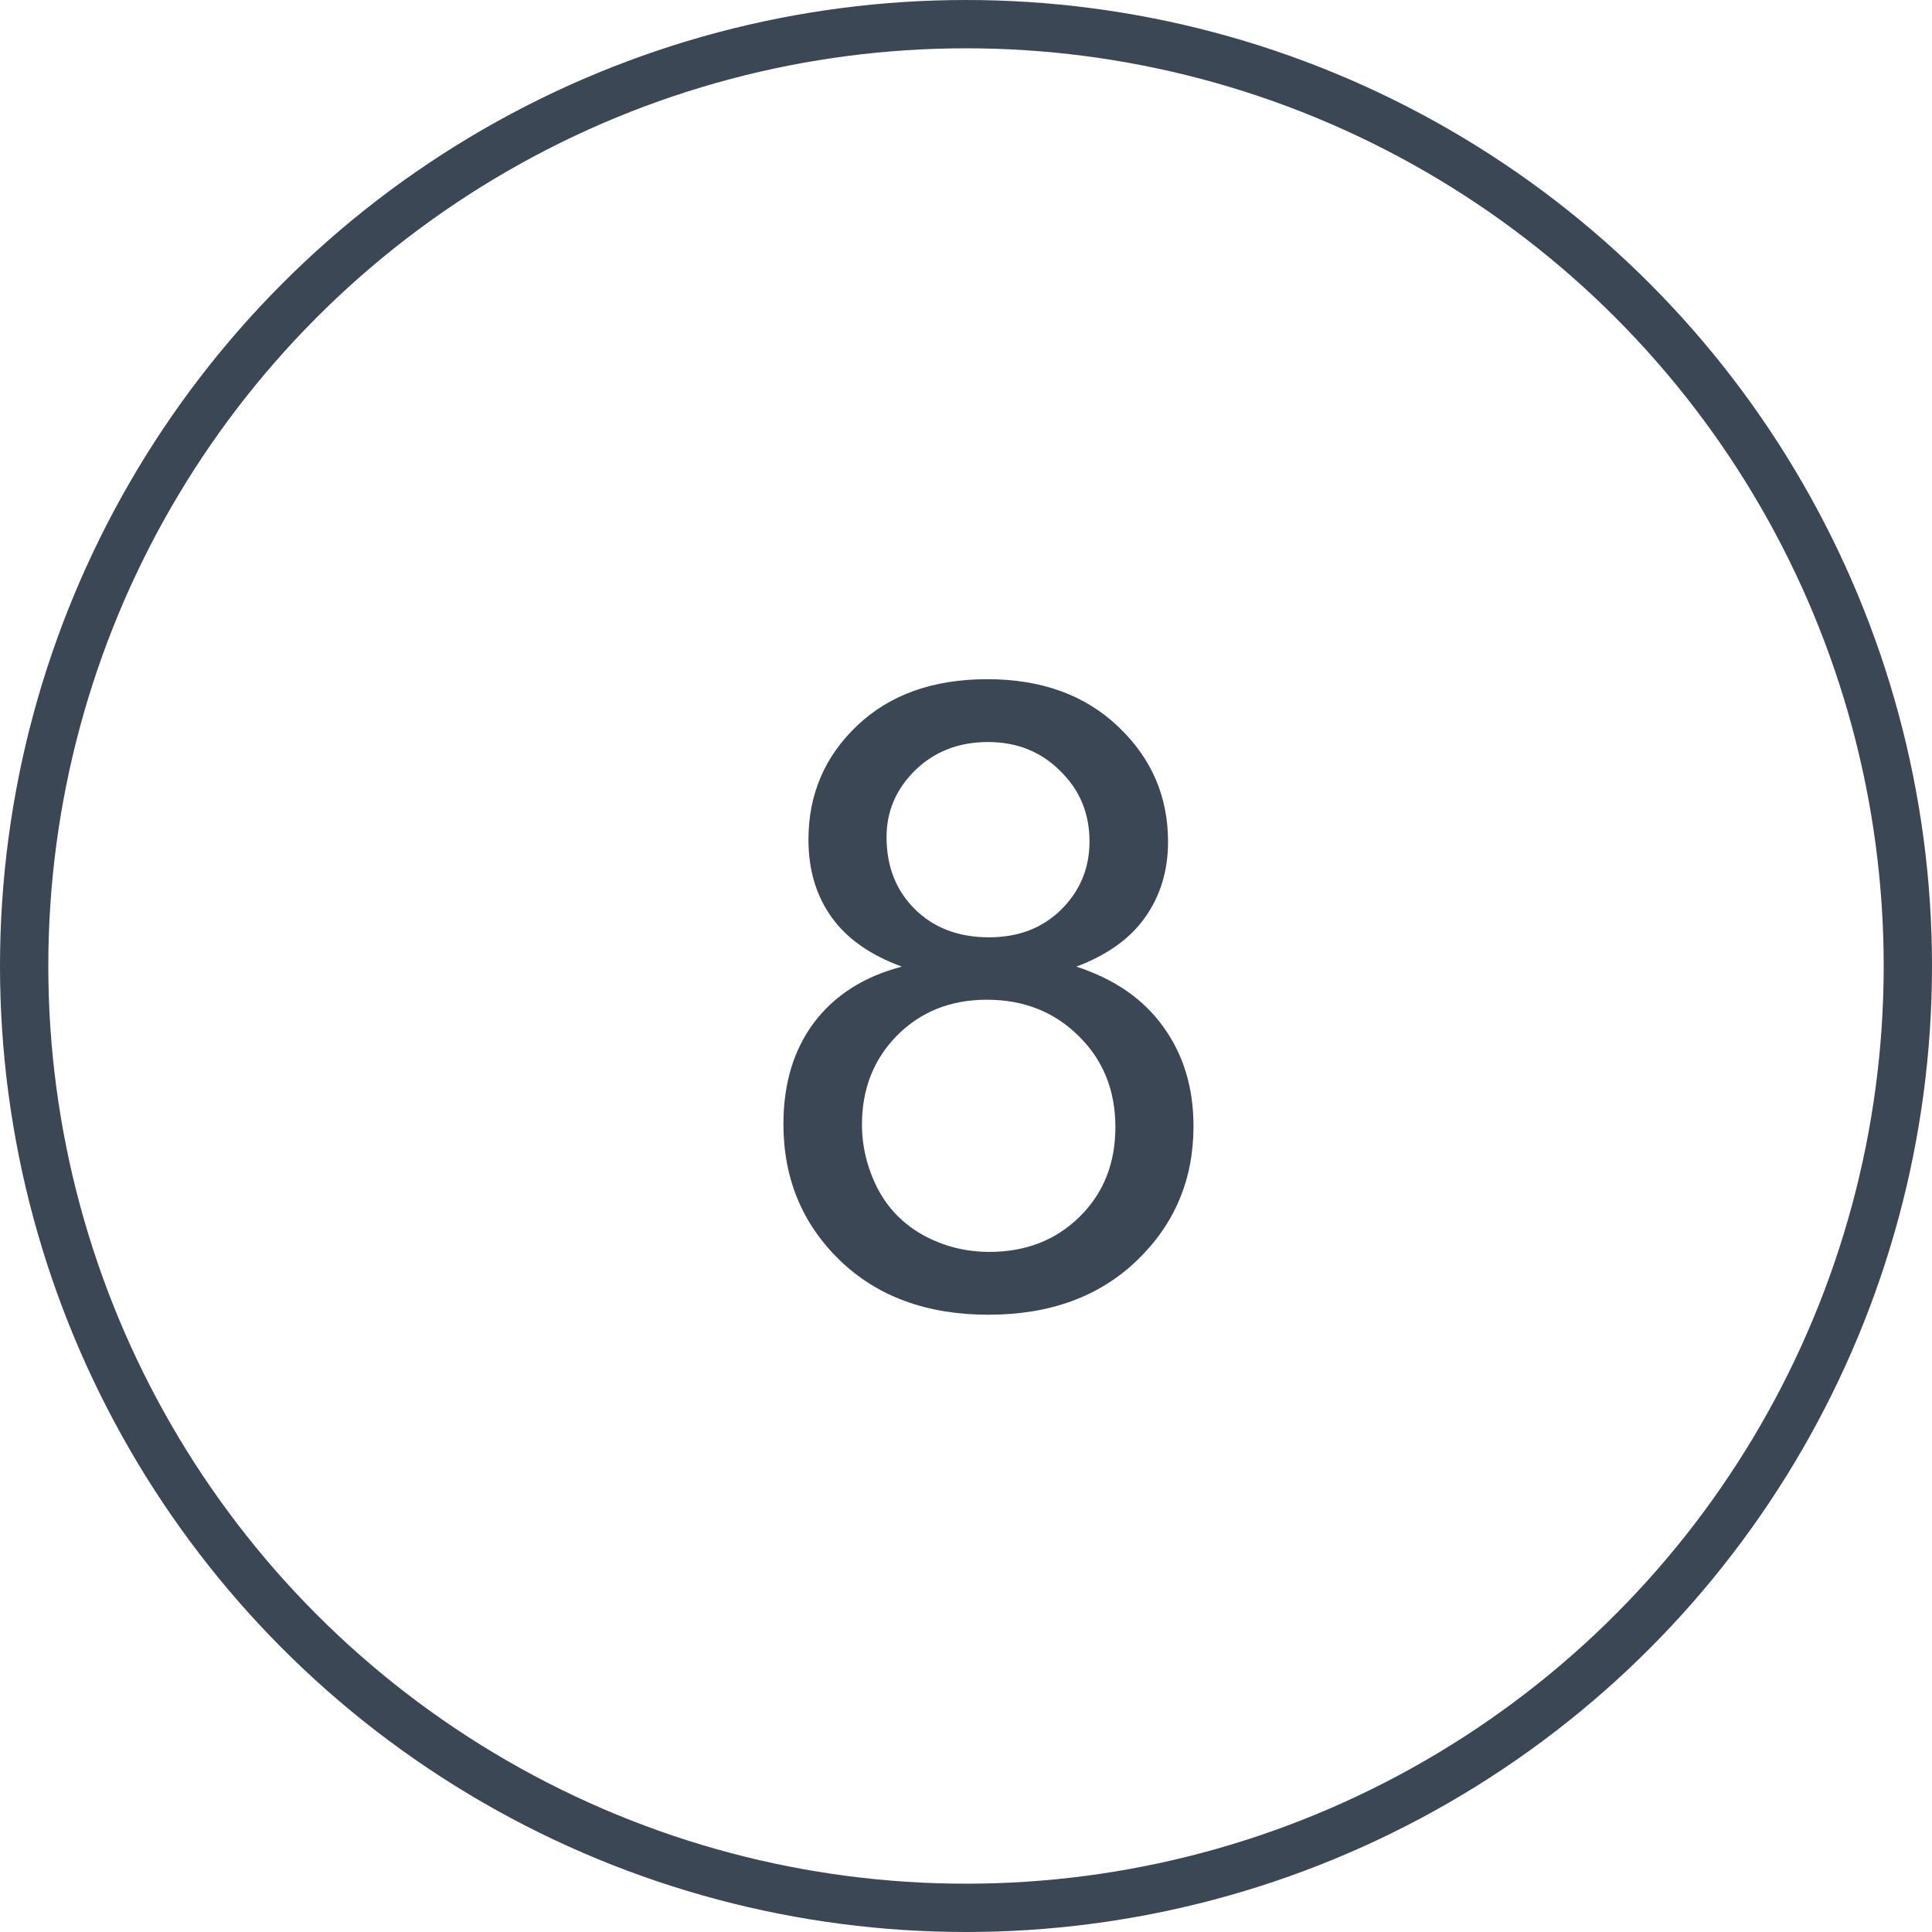
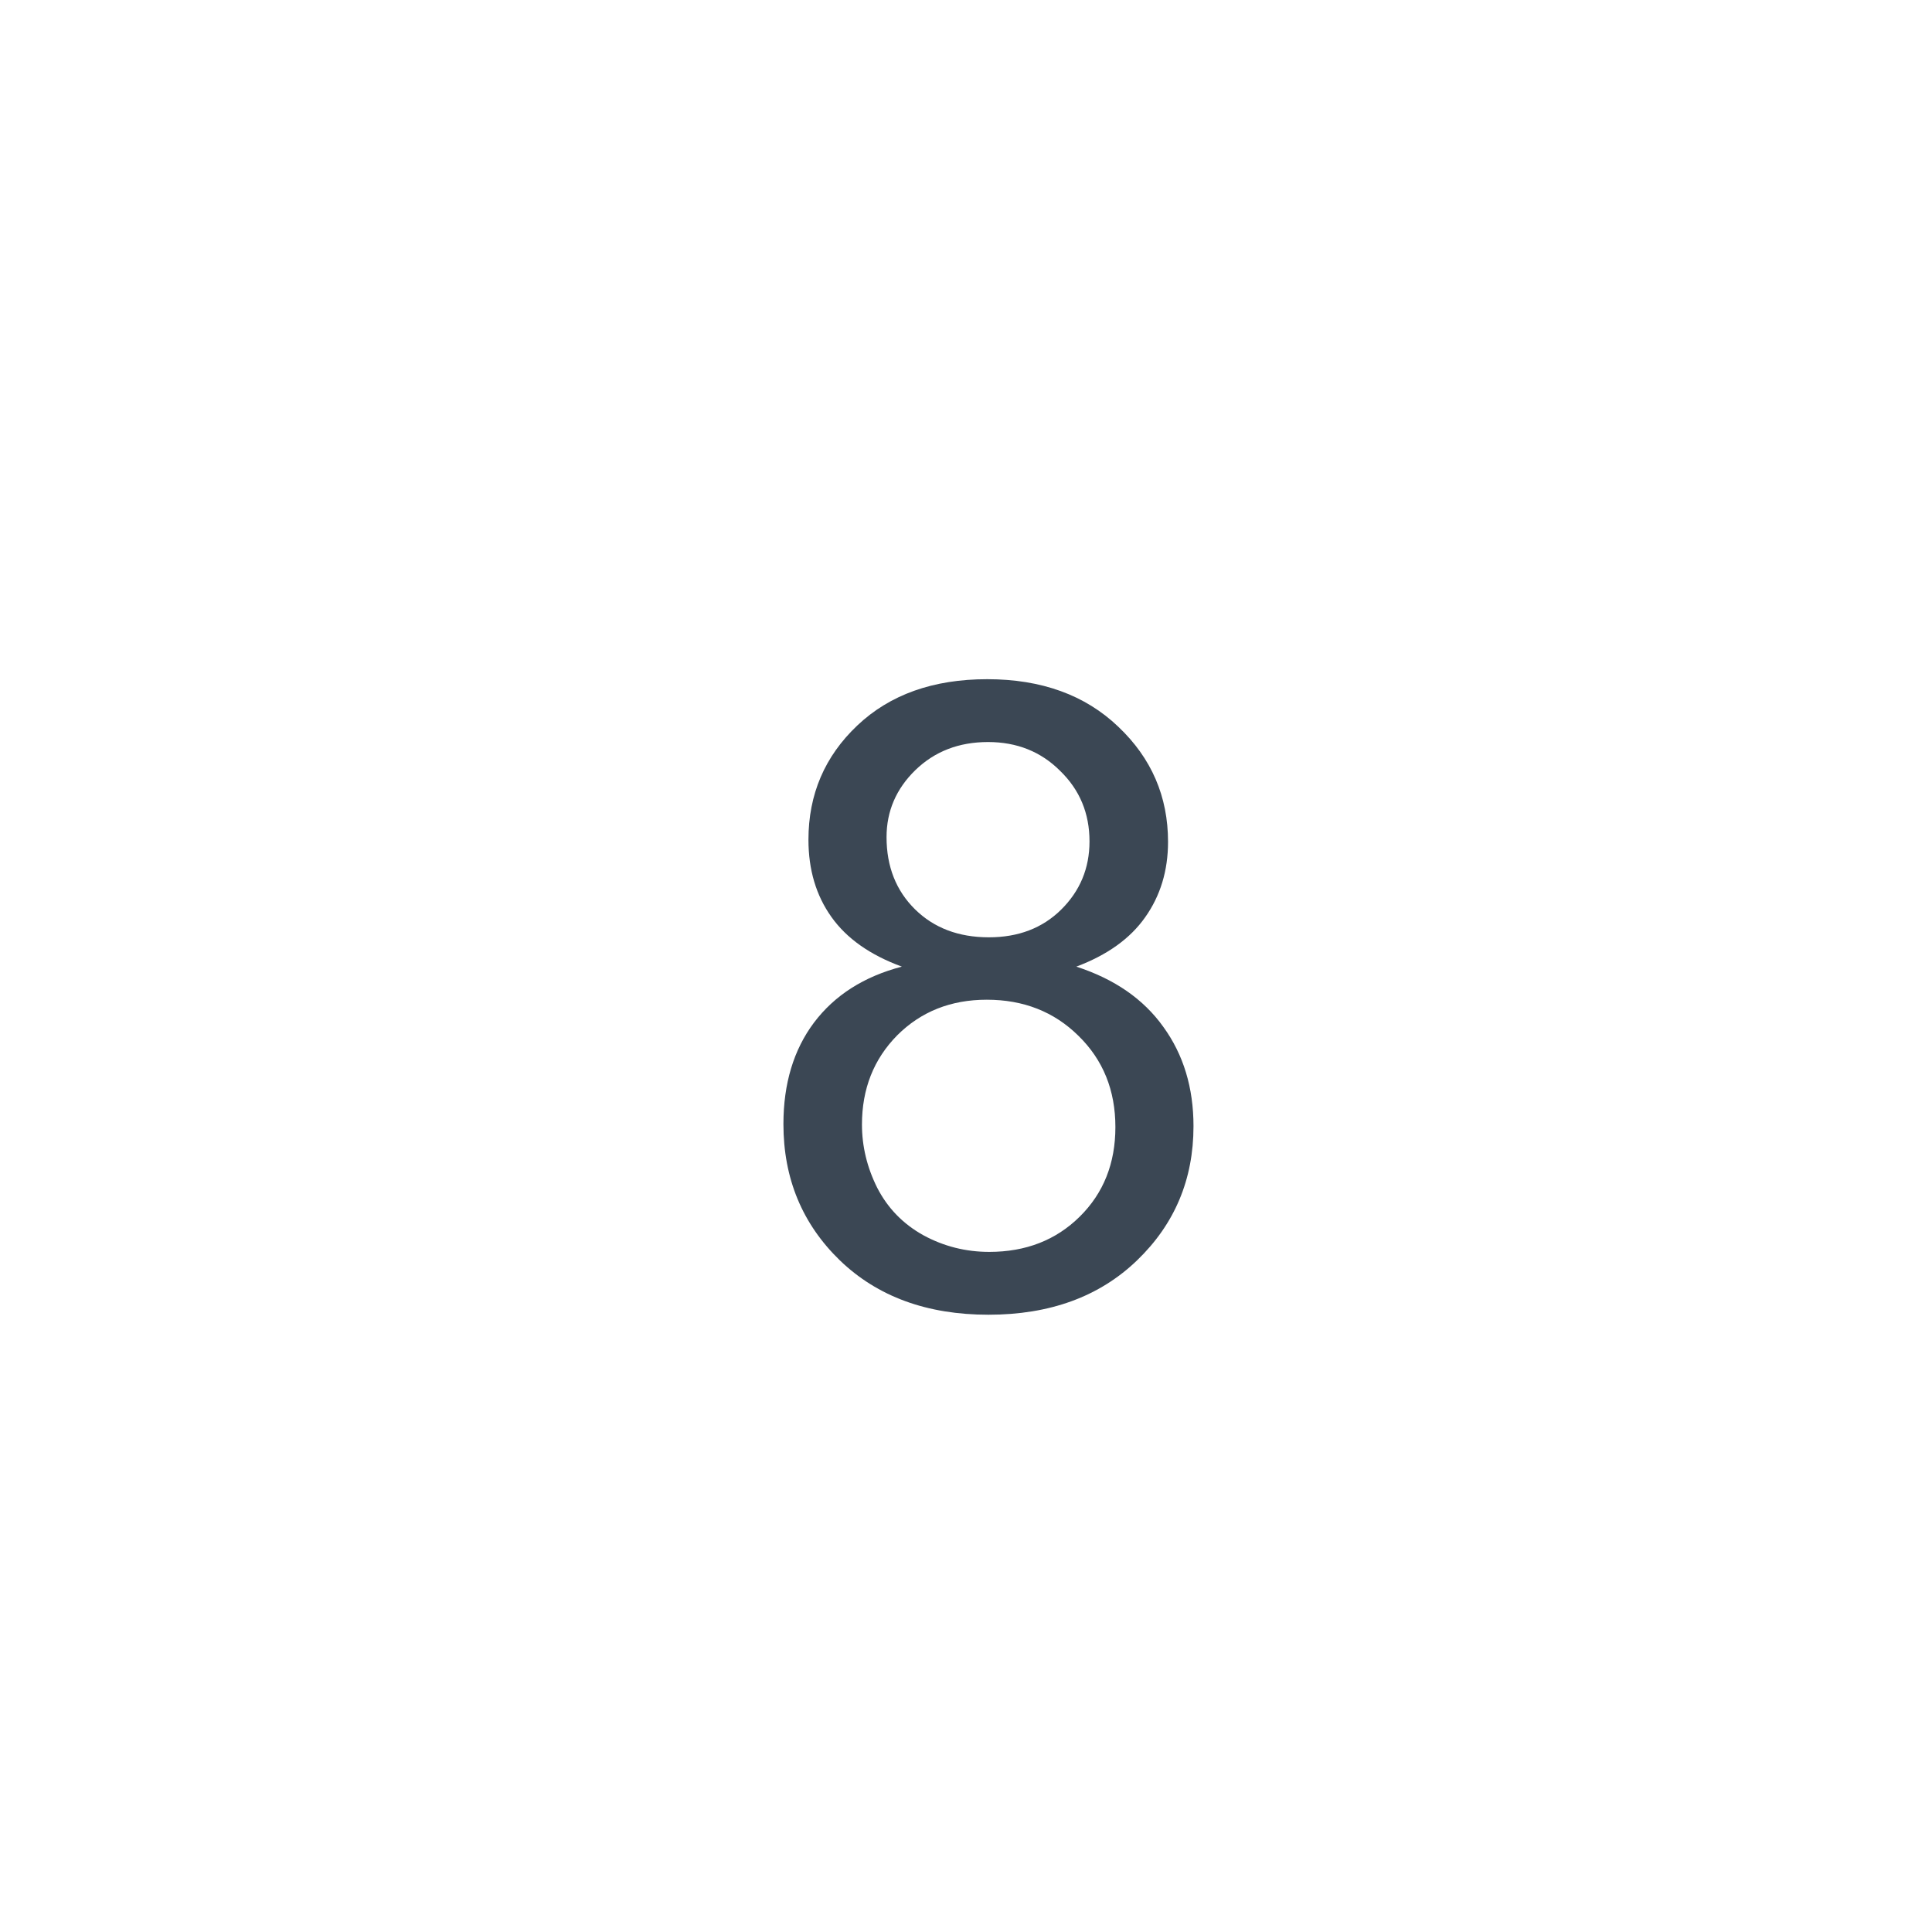
<svg xmlns="http://www.w3.org/2000/svg" width="40" height="40" viewBox="0 0 40 40" fill="none">
-   <circle cx="20" cy="20" r="19.5" stroke="#3B4754" />
  <path d="M18.672 20.013C18.016 19.773 17.529 19.43 17.213 18.984C16.896 18.539 16.738 18.006 16.738 17.385C16.738 16.447 17.075 15.659 17.749 15.021C18.423 14.382 19.319 14.062 20.439 14.062C21.564 14.062 22.469 14.391 23.154 15.047C23.84 15.697 24.183 16.491 24.183 17.429C24.183 18.026 24.024 18.548 23.708 18.993C23.398 19.433 22.923 19.773 22.284 20.013C23.075 20.27 23.676 20.686 24.086 21.261C24.502 21.835 24.71 22.52 24.71 23.317C24.71 24.419 24.32 25.345 23.541 26.095C22.762 26.845 21.736 27.22 20.465 27.22C19.193 27.22 18.168 26.845 17.389 26.095C16.609 25.339 16.22 24.398 16.22 23.273C16.22 22.436 16.431 21.735 16.852 21.173C17.28 20.605 17.887 20.218 18.672 20.013ZM18.355 17.332C18.355 17.941 18.552 18.439 18.944 18.826C19.337 19.213 19.847 19.406 20.474 19.406C21.083 19.406 21.581 19.216 21.968 18.835C22.36 18.448 22.557 17.977 22.557 17.42C22.557 16.84 22.355 16.354 21.95 15.961C21.552 15.562 21.054 15.363 20.456 15.363C19.852 15.363 19.352 15.557 18.953 15.943C18.555 16.33 18.355 16.793 18.355 17.332ZM17.846 23.282C17.846 23.733 17.951 24.17 18.162 24.592C18.379 25.014 18.698 25.342 19.12 25.576C19.542 25.805 19.996 25.919 20.482 25.919C21.238 25.919 21.862 25.676 22.355 25.189C22.847 24.703 23.093 24.085 23.093 23.335C23.093 22.573 22.838 21.943 22.328 21.445C21.824 20.947 21.191 20.698 20.43 20.698C19.686 20.698 19.067 20.944 18.575 21.436C18.089 21.929 17.846 22.544 17.846 23.282Z" fill="#3B4754" />
</svg>